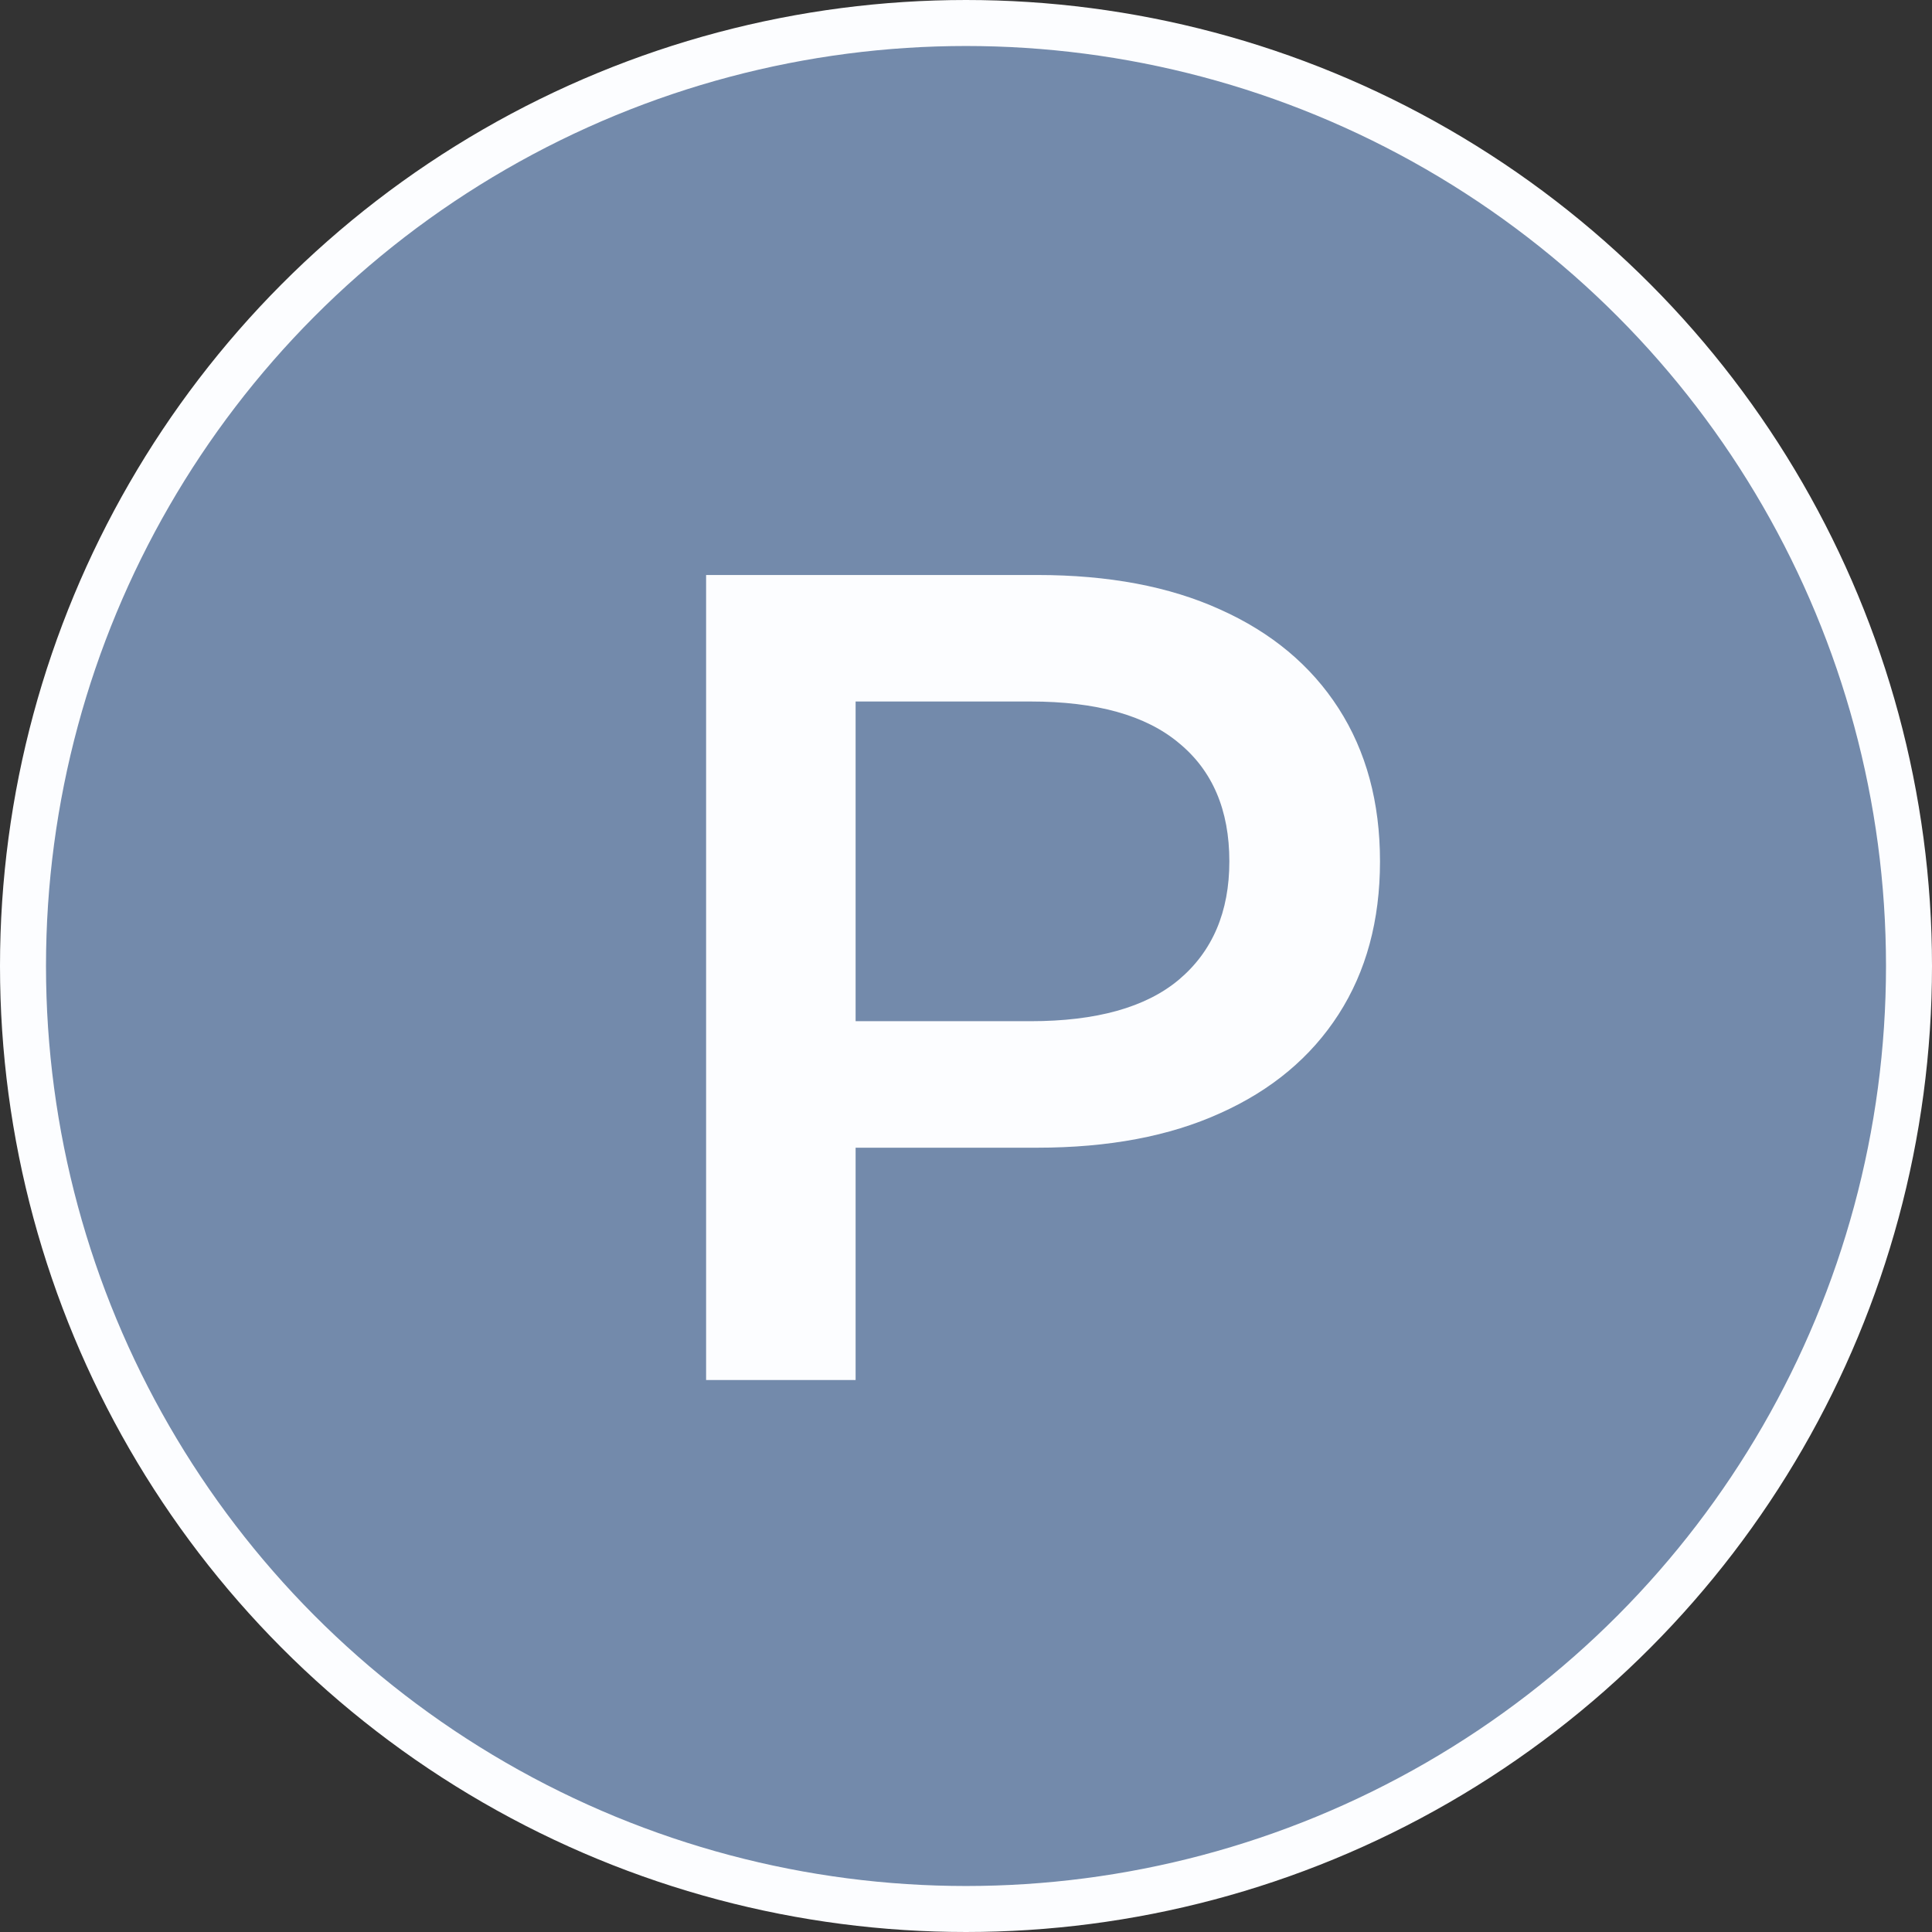
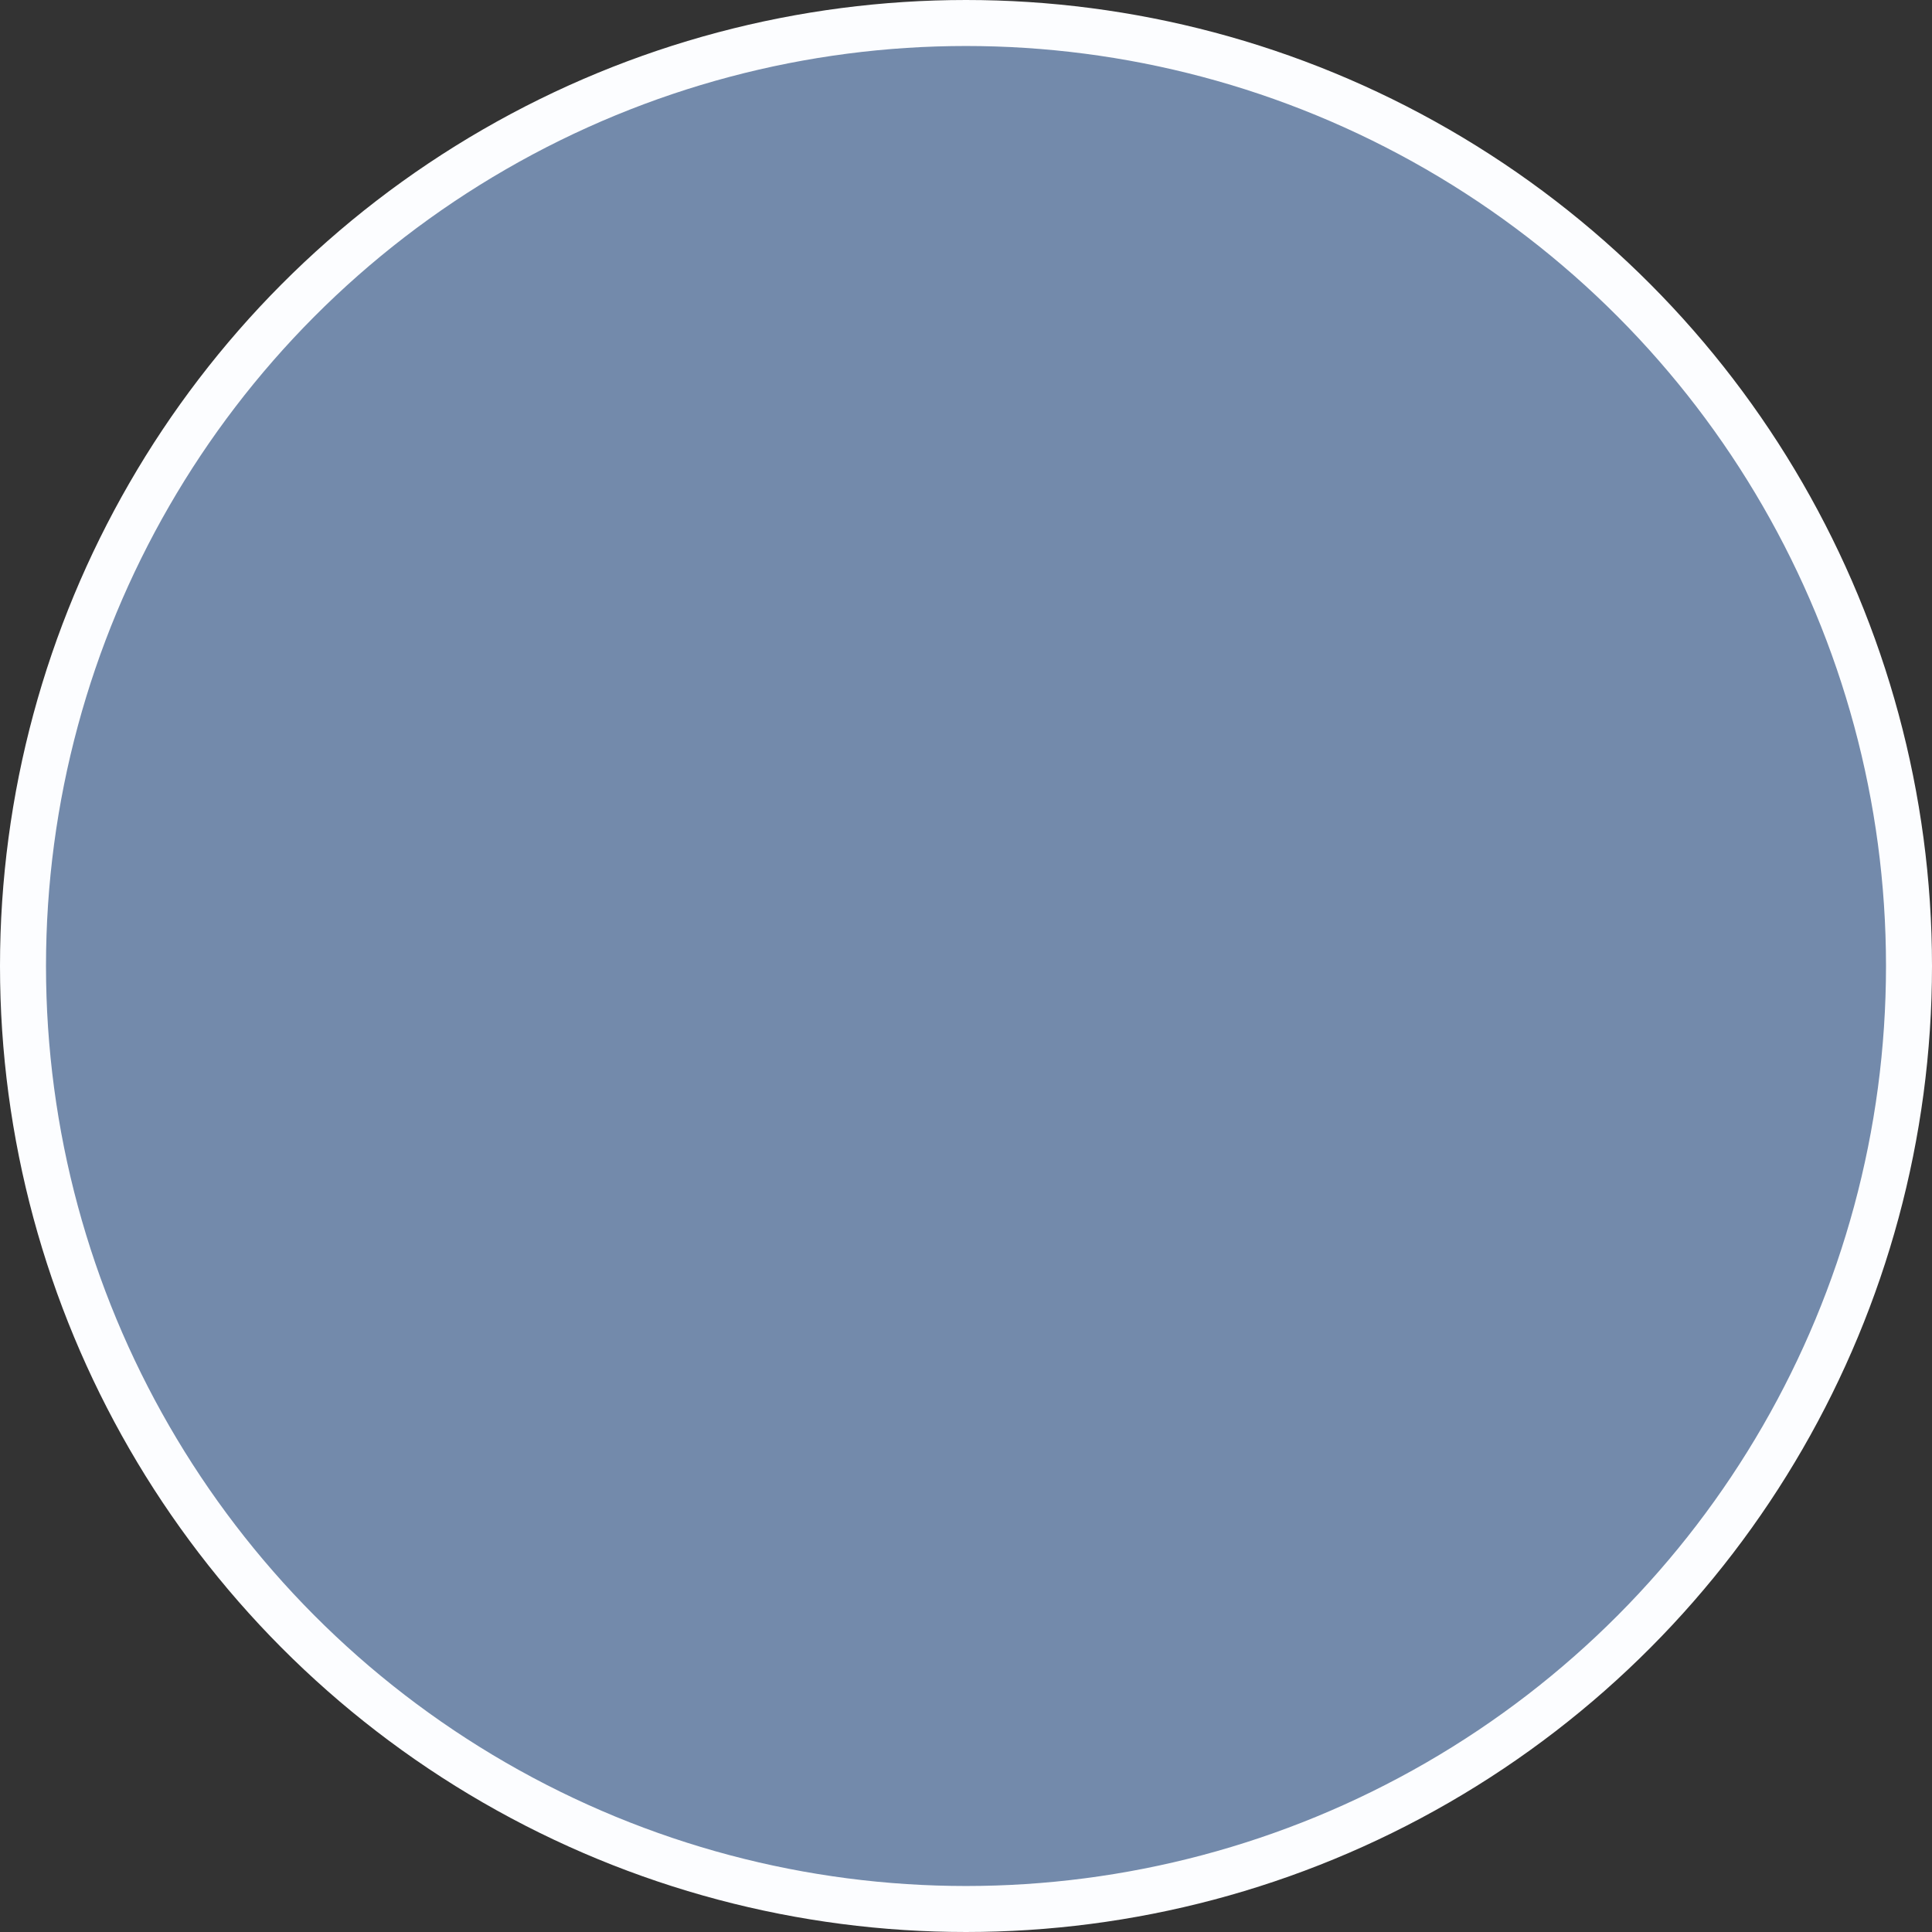
<svg xmlns="http://www.w3.org/2000/svg" width="42" height="42" viewBox="0 0 42 42" fill="none">
  <rect x="0" y="0" width="42" height="42" fill="#333333" stroke="none" />
  <circle cx="21" cy="21" r="20.5" fill="#738AAB" stroke="#FCFDFF" />
-   <path d="M15.35 30V12.5H22.55C24.1 12.5 25.425 12.75 26.525 13.25C27.642 13.75 28.5 14.467 29.1 15.4C29.7 16.333 30 17.442 30 18.725C30 20.008 29.7 21.117 29.1 22.05C28.5 22.983 27.642 23.7 26.525 24.2C25.425 24.7 24.1 24.95 22.55 24.95H17.15L18.6 23.425V30H15.35ZM18.6 23.775L17.15 22.2H22.4C23.833 22.2 24.908 21.9 25.625 21.3C26.358 20.683 26.725 19.825 26.725 18.725C26.725 17.608 26.358 16.75 25.625 16.15C24.908 15.55 23.833 15.25 22.4 15.25H17.15L18.6 13.65V23.775Z" fill="#FCFDFF" />
</svg>